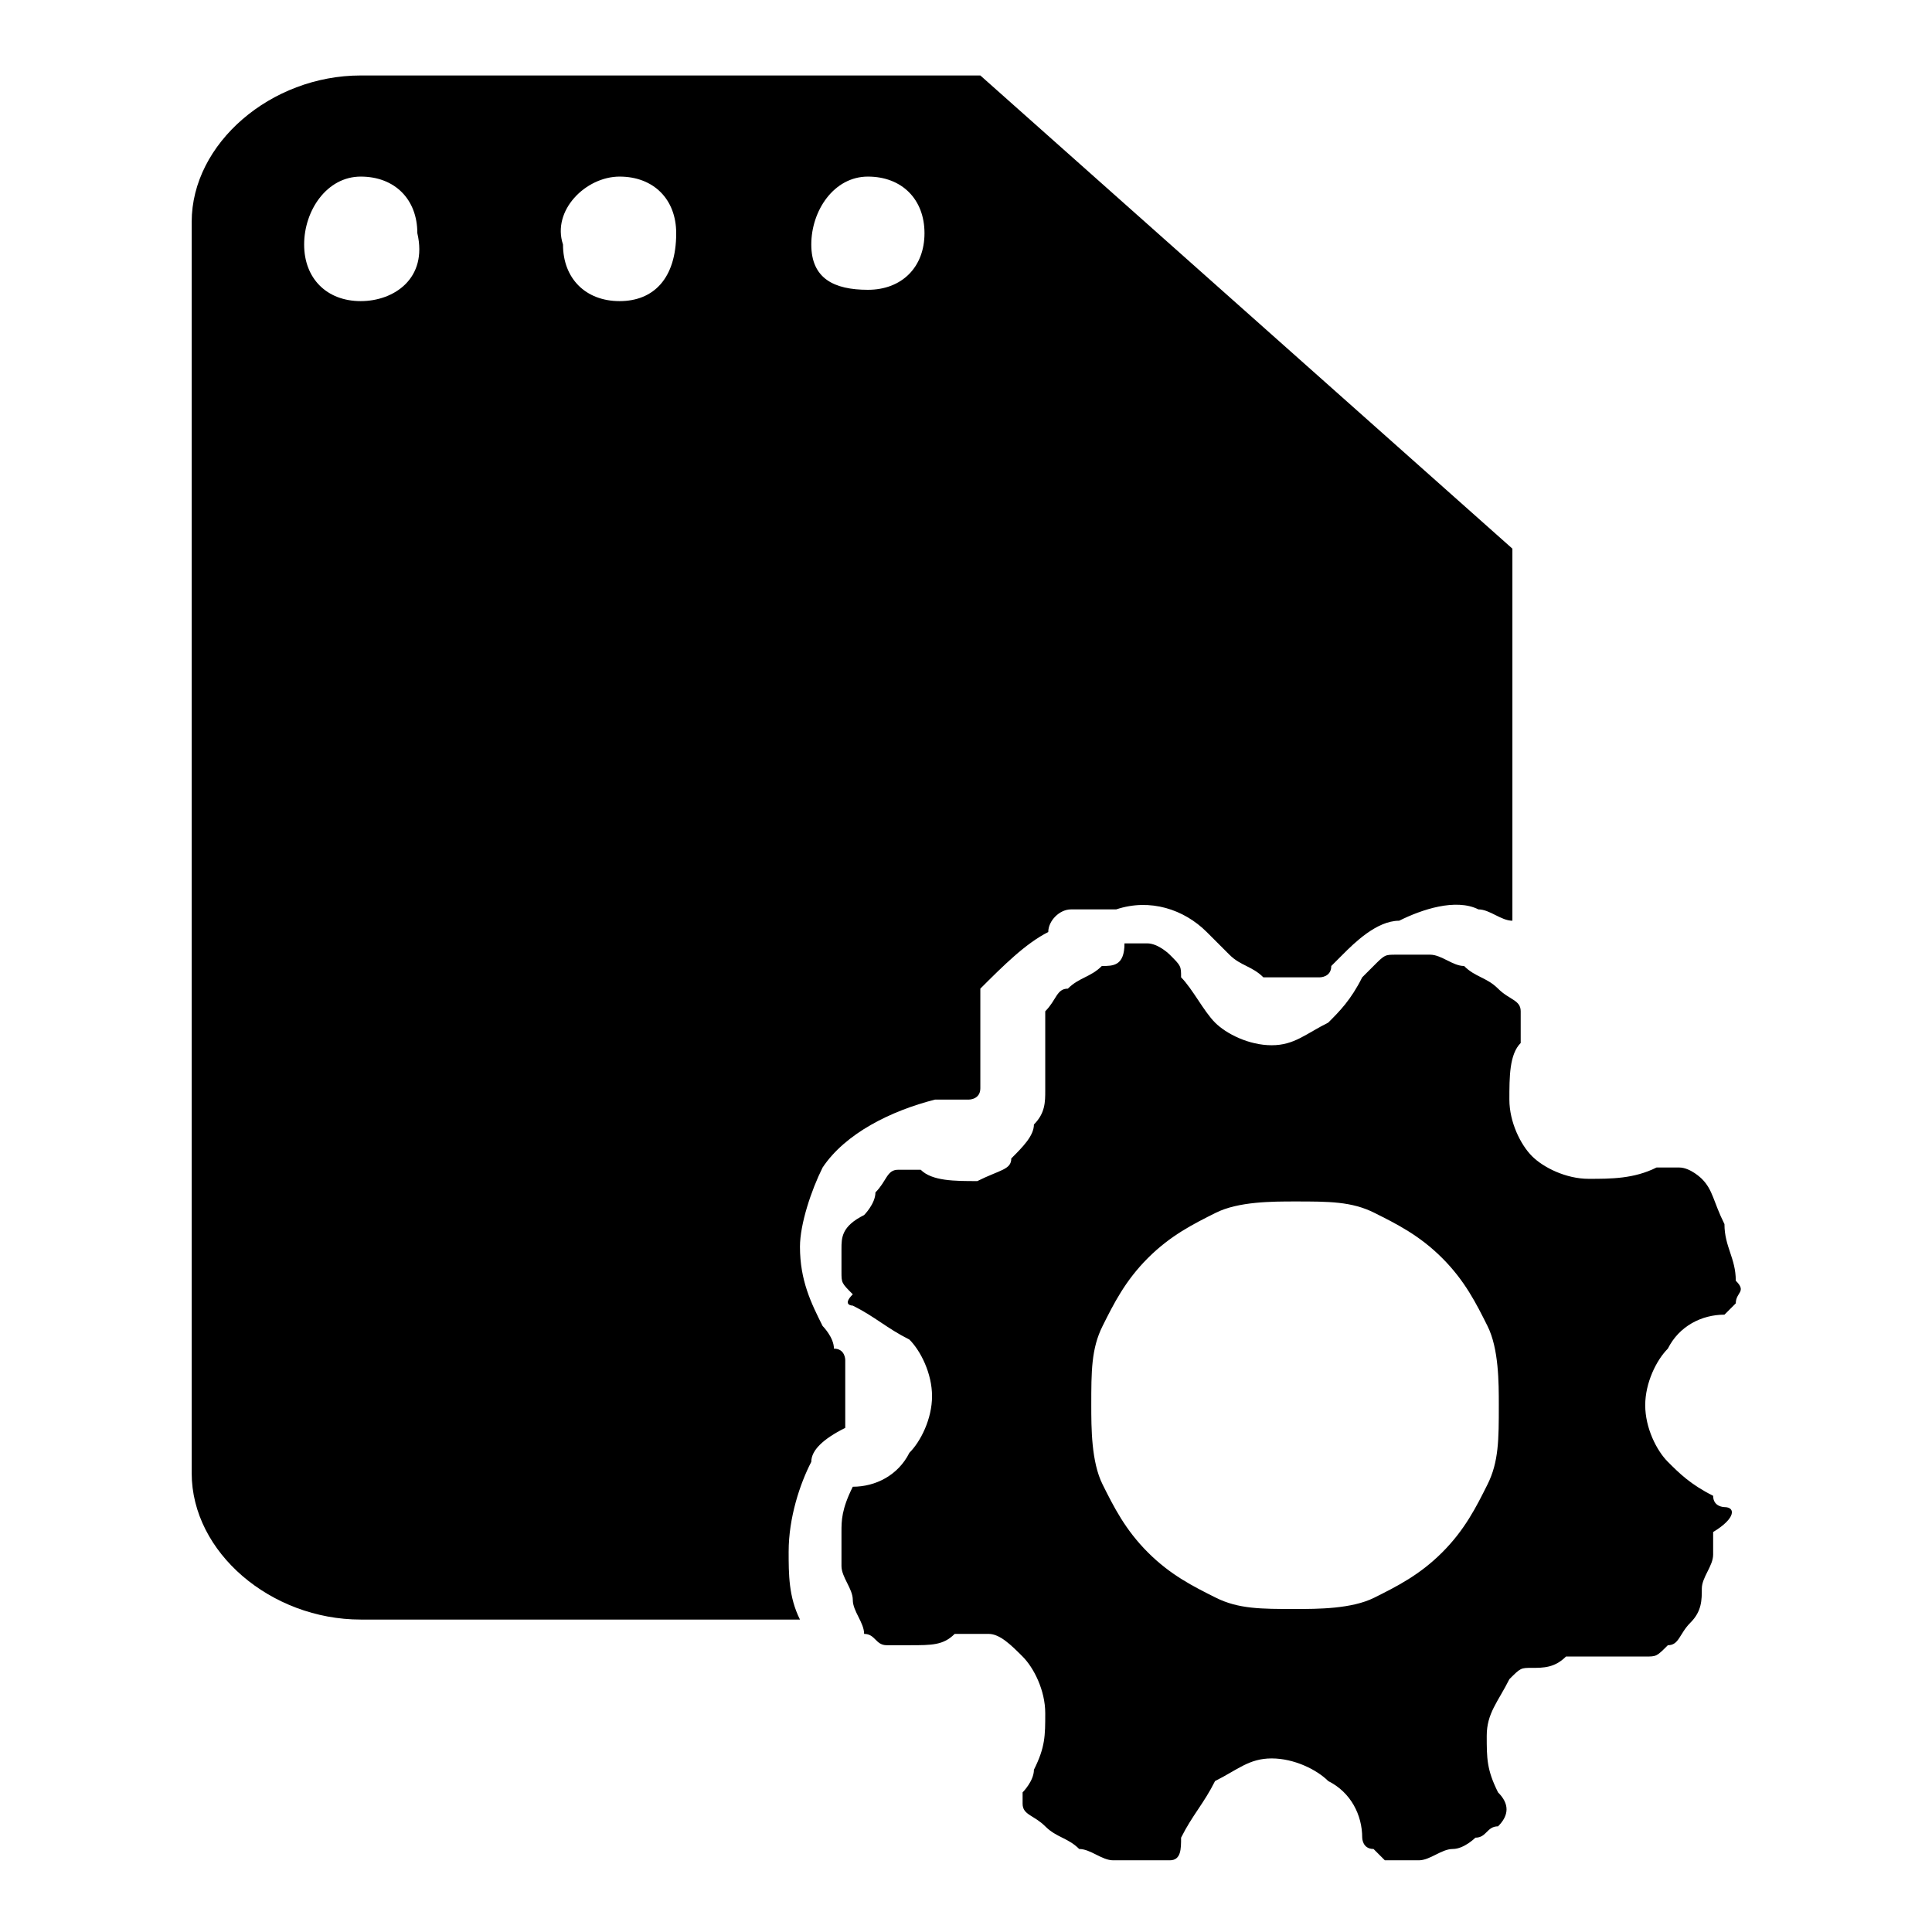
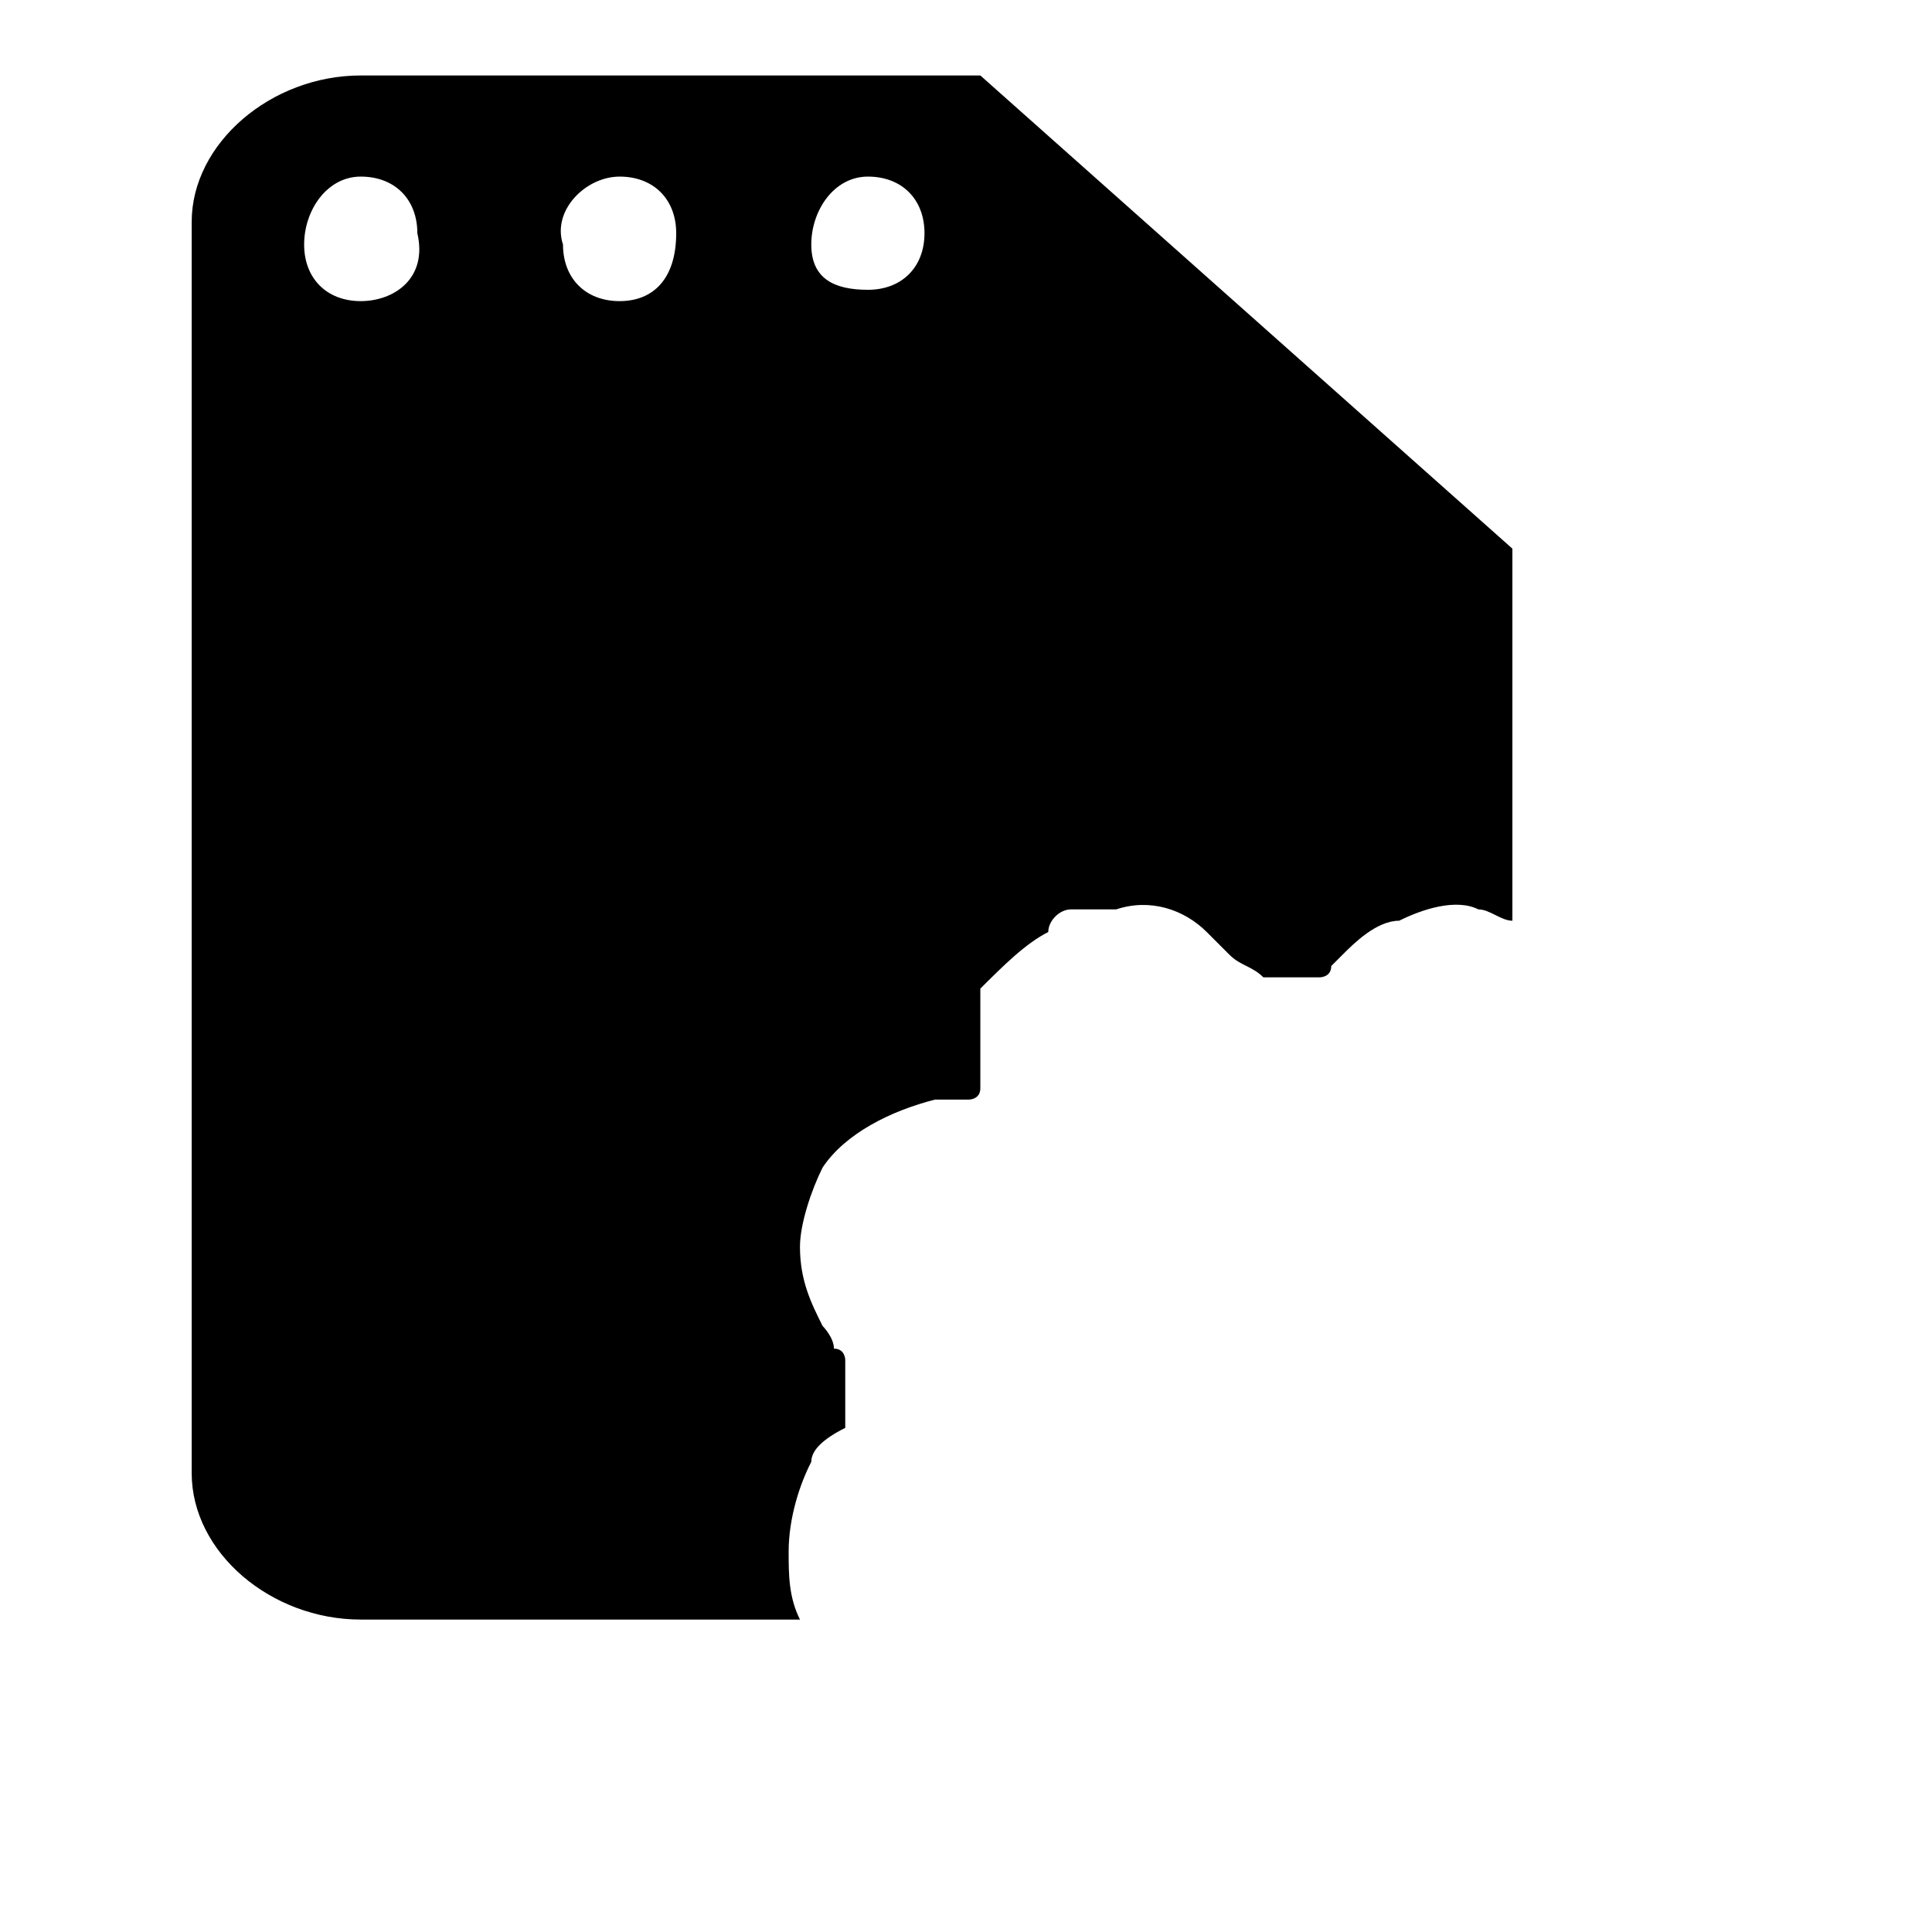
<svg xmlns="http://www.w3.org/2000/svg" version="1.1" x="0px" y="0px" viewBox="0 0 256 256" enable-background="new 0 0 256 256" xml:space="preserve">
  <g>
-     <path fill="#000000" d="M228.5,199.7c0,0-1.5,0-1.5-1.5c-3-1.5-4.5-3-6-4.5c-1.5-1.5-3-4.5-3-7.5c0-3,1.5-6,3-7.5 c1.5-3,4.5-4.5,7.5-4.5l1.5-1.5c0-1.5,1.5-1.5,0-3c0-3-1.5-4.5-1.5-7.5c-1.5-3-1.5-4.5-3-6c0,0-1.5-1.5-3-1.5h-3 c-3,1.5-6,1.5-9,1.5s-6-1.5-7.5-3c-1.5-1.5-3-4.5-3-7.5s0-6,1.5-7.5V137v-3c0-1.5-1.5-1.5-3-3c-1.5-1.5-3-1.5-4.5-3 c-1.5,0-3-1.5-4.5-1.5h-4.5c-1.5,0-1.5,0-3,1.5l-1.5,1.5c-1.5,3-3,4.5-4.5,6c-3,1.5-4.5,3-7.5,3c-3,0-6-1.5-7.5-3 c-1.5-1.5-3-4.5-4.5-6c0-1.5,0-1.5-1.5-3c0,0-1.5-1.5-3-1.5h-3c0,3-1.5,3-3,3c-1.5,1.5-3,1.5-4.5,3c-1.5,0-1.5,1.5-3,3v10.5 c0,1.5,0,3-1.5,4.5c0,1.5-1.5,3-3,4.5c0,1.5-1.5,1.5-4.5,3c-3,0-6,0-7.5-1.5h-3c-1.5,0-1.5,1.5-3,3c0,1.5-1.5,3-1.5,3 c-3,1.5-3,3-3,4.5v3c0,1.5,0,1.5,1.5,3c-1.5,1.5,0,1.5,0,1.5c3,1.5,4.5,3,7.5,4.5c1.5,1.5,3,4.5,3,7.5c0,3-1.5,6-3,7.5 c-1.5,3-4.5,4.5-7.5,4.5c-1.5,3-1.5,4.5-1.5,6v4.5c0,1.5,1.5,3,1.5,4.5c0,1.5,1.5,3,1.5,4.5c1.5,0,1.5,1.5,3,1.5h3c3,0,4.5,0,6-1.5 h4.5c1.5,0,3,1.5,4.5,3c1.5,1.5,3,4.5,3,7.5s0,4.5-1.5,7.5c0,1.5-1.5,3-1.5,3v1.5c0,1.5,1.5,1.5,3,3c1.5,1.5,3,1.5,4.5,3 c1.5,0,3,1.5,4.5,1.5h7.5c1.5,0,1.5-1.5,1.5-3c1.5-3,3-4.5,4.5-7.5c3-1.5,4.5-3,7.5-3c3,0,6,1.5,7.5,3c3,1.5,4.5,4.5,4.5,7.5 c0,0,0,1.5,1.5,1.5l1.5,1.5h4.5c1.5,0,3-1.5,4.5-1.5s3-1.5,3-1.5c1.5,0,1.5-1.5,3-1.5c1.5-1.5,1.5-3,0-4.5c-1.5-3-1.5-4.5-1.5-7.5 c0-3,1.5-4.5,3-7.5c1.5-1.5,1.5-1.5,3-1.5c1.5,0,3,0,4.5-1.5H218c1.5,0,1.5,0,3-1.5c1.5,0,1.5-1.5,3-3c1.5-1.5,1.5-3,1.5-4.5 s1.5-3,1.5-4.5v-3C230,201.2,230,199.7,228.5,199.7L228.5,199.7z M197.1,196.7c-1.5,3-3,6-6,9c-3,3-6,4.5-9,6 c-3,1.5-7.5,1.5-10.5,1.5c-4.5,0-7.5,0-10.5-1.5c-3-1.5-6-3-9-6c-3-3-4.5-6-6-9c-1.5-3-1.5-7.5-1.5-10.5c0-4.5,0-7.5,1.5-10.5 c1.5-3,3-6,6-9c3-3,6-4.5,9-6c3-1.5,7.5-1.5,10.5-1.5c4.5,0,7.5,0,10.5,1.5c3,1.5,6,3,9,6c3,3,4.5,6,6,9c1.5,3,1.5,7.5,1.5,10.5 C198.6,190.7,198.6,193.7,197.1,196.7z" />
    <path fill="#000000" d="M112,189.2C112,187.7,112,187.7,112,189.2v-3v-1.5v-3v-1.5c0,0,0-1.5-1.5-1.5c0-1.5-1.5-3-1.5-3 c-1.5-3-3-6-3-10.5c0-3,1.5-7.5,3-10.5c3-4.5,9-7.5,14.9-9h4.5c0,0,1.5,0,1.5-1.5v-1.5v-4.5v-3V131c3-3,6-6,9-7.5c0-1.5,1.5-3,3-3 h6c4.5-1.5,9,0,12,3l3,3c1.5,1.5,3,1.5,4.5,3h7.5c0,0,1.5,0,1.5-1.5l1.5-1.5c1.5-1.5,4.5-4.5,7.5-4.5c3-1.5,7.5-3,10.5-1.5 c1.5,0,3,1.5,4.5,1.5V72.7L129.9,10H47.8c-11.9,0-22.4,9-22.4,19.4v165.8c0,10.5,10.5,19.4,22.4,19.4H106c-1.5-3-1.5-6-1.5-9 c0-4.5,1.5-9,3-11.9C107.5,192.2,109,190.7,112,189.2C110.5,189.2,110.5,189.2,112,189.2L112,189.2z M115,23.4c4.5,0,7.5,3,7.5,7.5 c0,4.5-3,7.5-7.5,7.5s-7.5-1.5-7.5-6C107.5,27.9,110.5,23.4,115,23.4z M47.8,39.9c-4.5,0-7.5-3-7.5-7.5c0-4.5,3-9,7.5-9 c4.5,0,7.5,3,7.5,7.5C56.7,36.9,52.2,39.9,47.8,39.9z M82.1,39.9c-4.5,0-7.5-3-7.5-7.5c-1.5-4.5,3-9,7.5-9s7.5,3,7.5,7.5 C89.6,36.9,86.6,39.9,82.1,39.9z" />
  </g>
</svg>